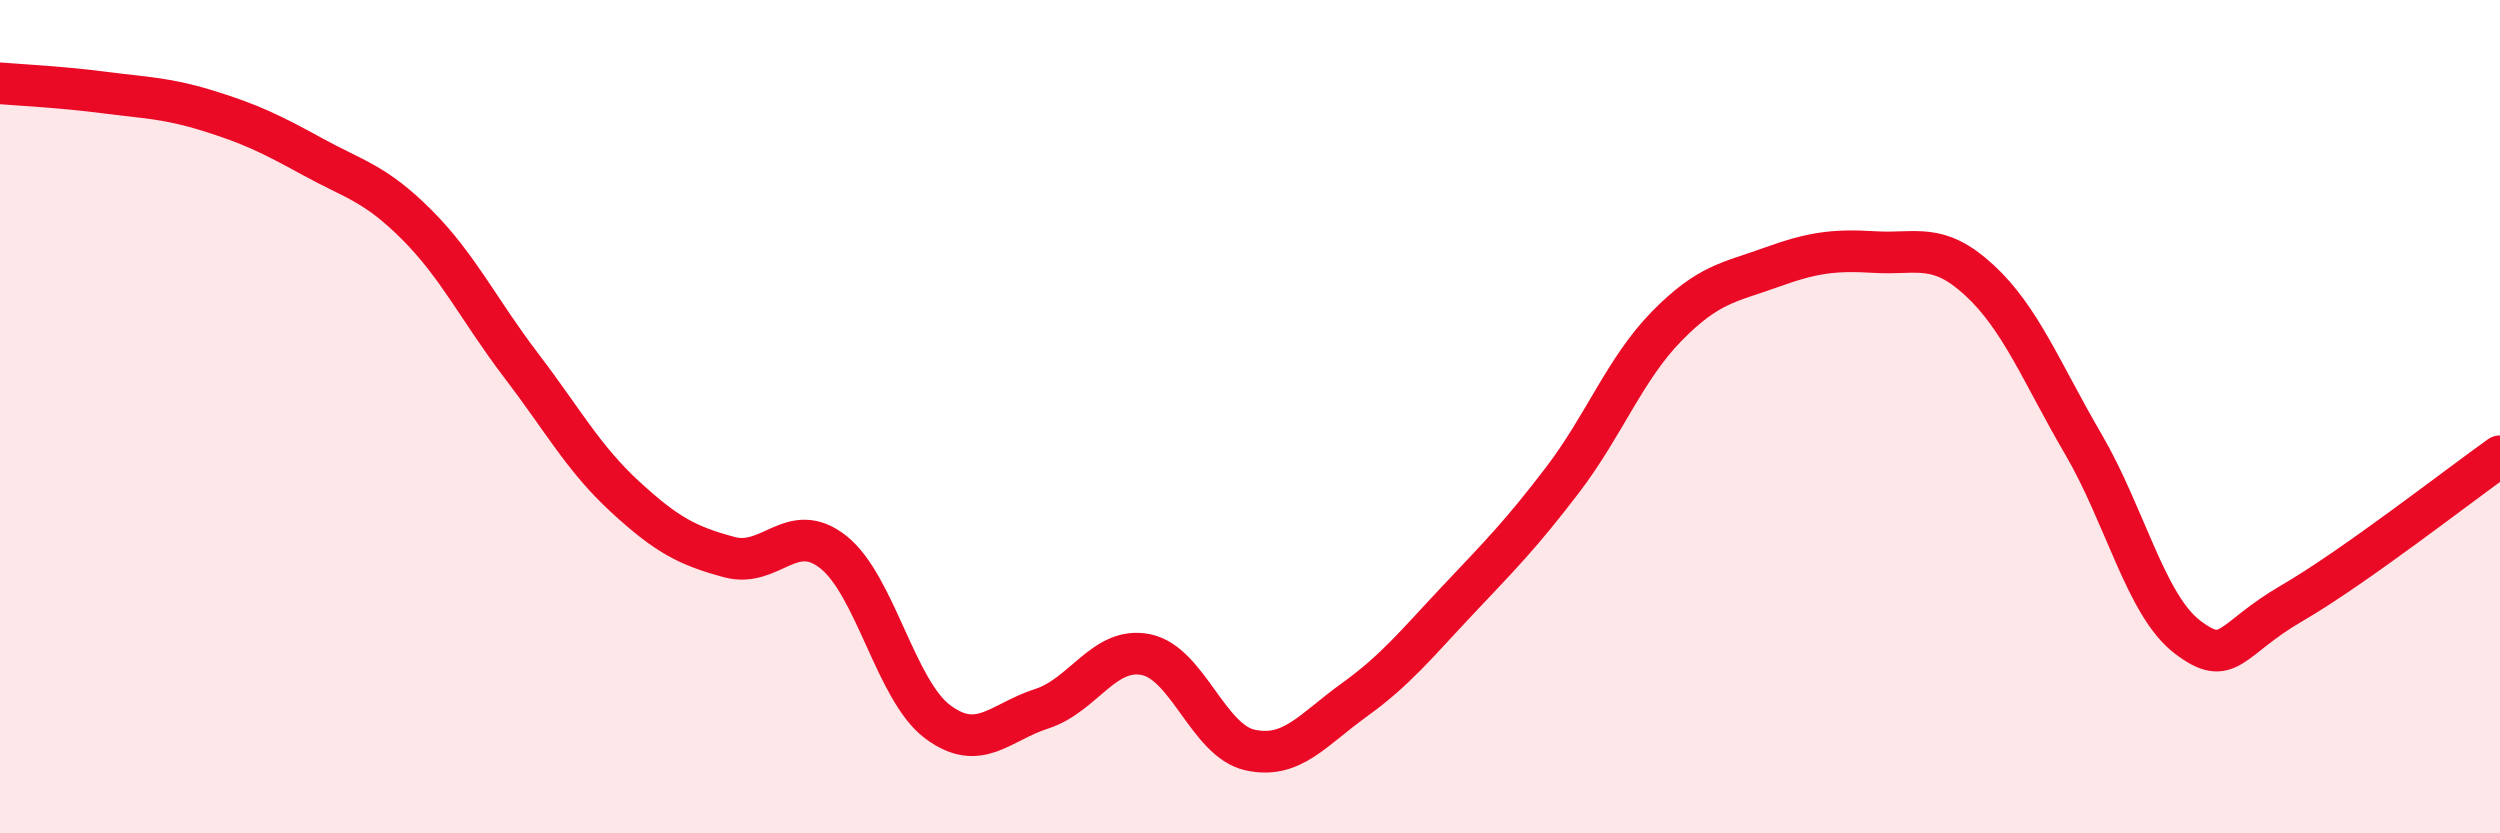
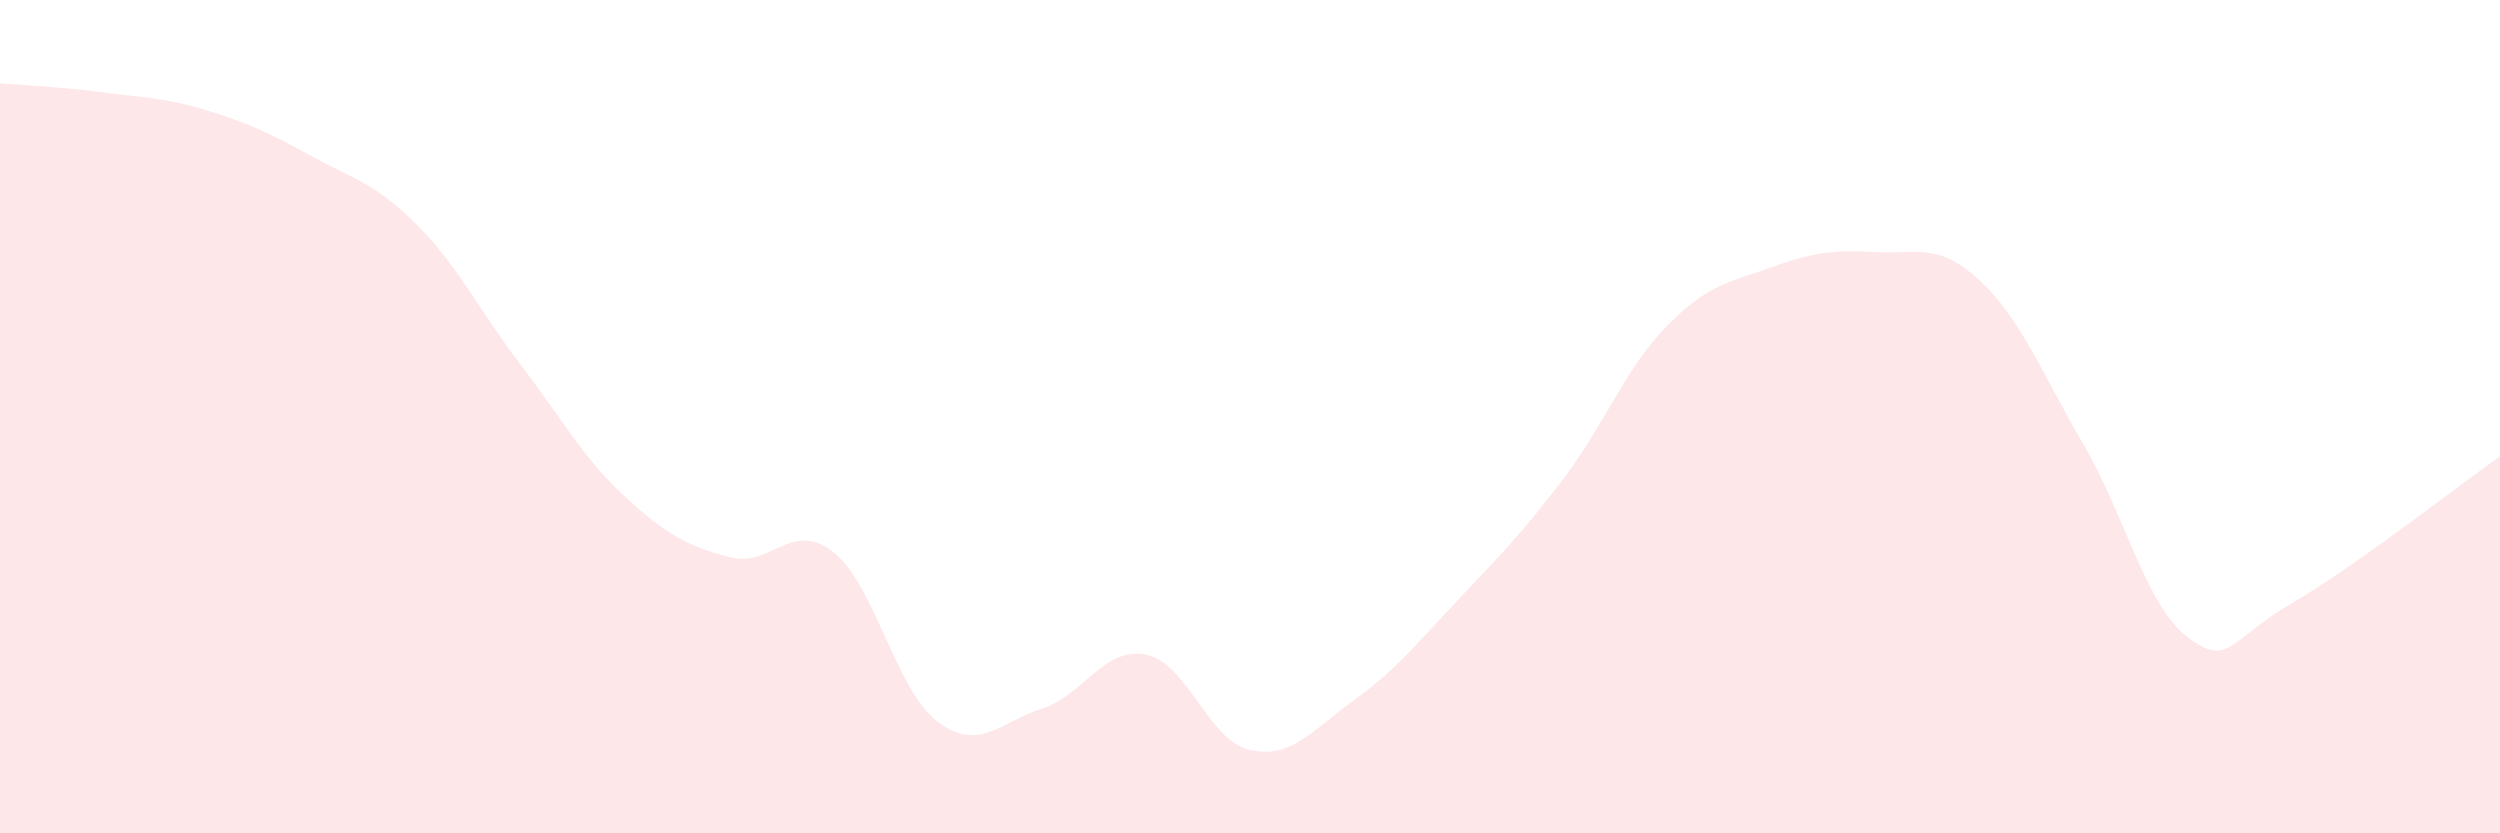
<svg xmlns="http://www.w3.org/2000/svg" width="60" height="20" viewBox="0 0 60 20">
  <path d="M 0,2 C 0.5,2.04 1.5,2.09 2.5,2.22 C 3.5,2.35 4,2.35 5,2.66 C 6,2.97 6.5,3.21 7.5,3.76 C 8.5,4.31 9,4.39 10,5.39 C 11,6.39 11.5,7.45 12.5,8.76 C 13.5,10.07 14,11 15,11.92 C 16,12.84 16.5,13.1 17.5,13.37 C 18.5,13.64 19,12.46 20,13.25 C 21,14.04 21.5,16.57 22.5,17.32 C 23.5,18.07 24,17.33 25,17.01 C 26,16.69 26.5,15.51 27.5,15.71 C 28.5,15.91 29,17.78 30,18 C 31,18.22 31.5,17.52 32.5,16.8 C 33.5,16.08 34,15.45 35,14.39 C 36,13.33 36.5,12.83 37.5,11.52 C 38.5,10.21 39,8.85 40,7.83 C 41,6.81 41.5,6.78 42.5,6.42 C 43.5,6.06 44,5.99 45,6.05 C 46,6.11 46.5,5.8 47.5,6.72 C 48.5,7.64 49,8.95 50,10.66 C 51,12.37 51.5,14.53 52.5,15.29 C 53.5,16.05 53.5,15.35 55,14.48 C 56.5,13.61 59,11.66 60,10.95L60 20L0 20Z" fill="#EB0A25" opacity="0.1" stroke-linecap="round" stroke-linejoin="round" />
-   <path d="M 0,2 C 0.5,2.04 1.5,2.09 2.5,2.22 C 3.5,2.35 4,2.35 5,2.66 C 6,2.97 6.5,3.21 7.5,3.76 C 8.5,4.31 9,4.39 10,5.39 C 11,6.39 11.5,7.45 12.5,8.76 C 13.5,10.07 14,11 15,11.92 C 16,12.84 16.5,13.1 17.5,13.37 C 18.5,13.64 19,12.46 20,13.25 C 21,14.04 21.5,16.57 22.5,17.32 C 23.5,18.07 24,17.33 25,17.01 C 26,16.69 26.5,15.51 27.5,15.71 C 28.5,15.91 29,17.78 30,18 C 31,18.22 31.5,17.52 32.5,16.8 C 33.5,16.08 34,15.45 35,14.39 C 36,13.33 36.5,12.83 37.5,11.52 C 38.5,10.21 39,8.85 40,7.83 C 41,6.81 41.5,6.78 42.5,6.42 C 43.5,6.06 44,5.99 45,6.05 C 46,6.11 46.5,5.8 47.5,6.72 C 48.5,7.64 49,8.95 50,10.66 C 51,12.37 51.5,14.53 52.5,15.29 C 53.5,16.05 53.5,15.35 55,14.48 C 56.5,13.61 59,11.66 60,10.95" stroke="#EB0A25" stroke-width="1" fill="none" stroke-linecap="round" stroke-linejoin="round" />
</svg>